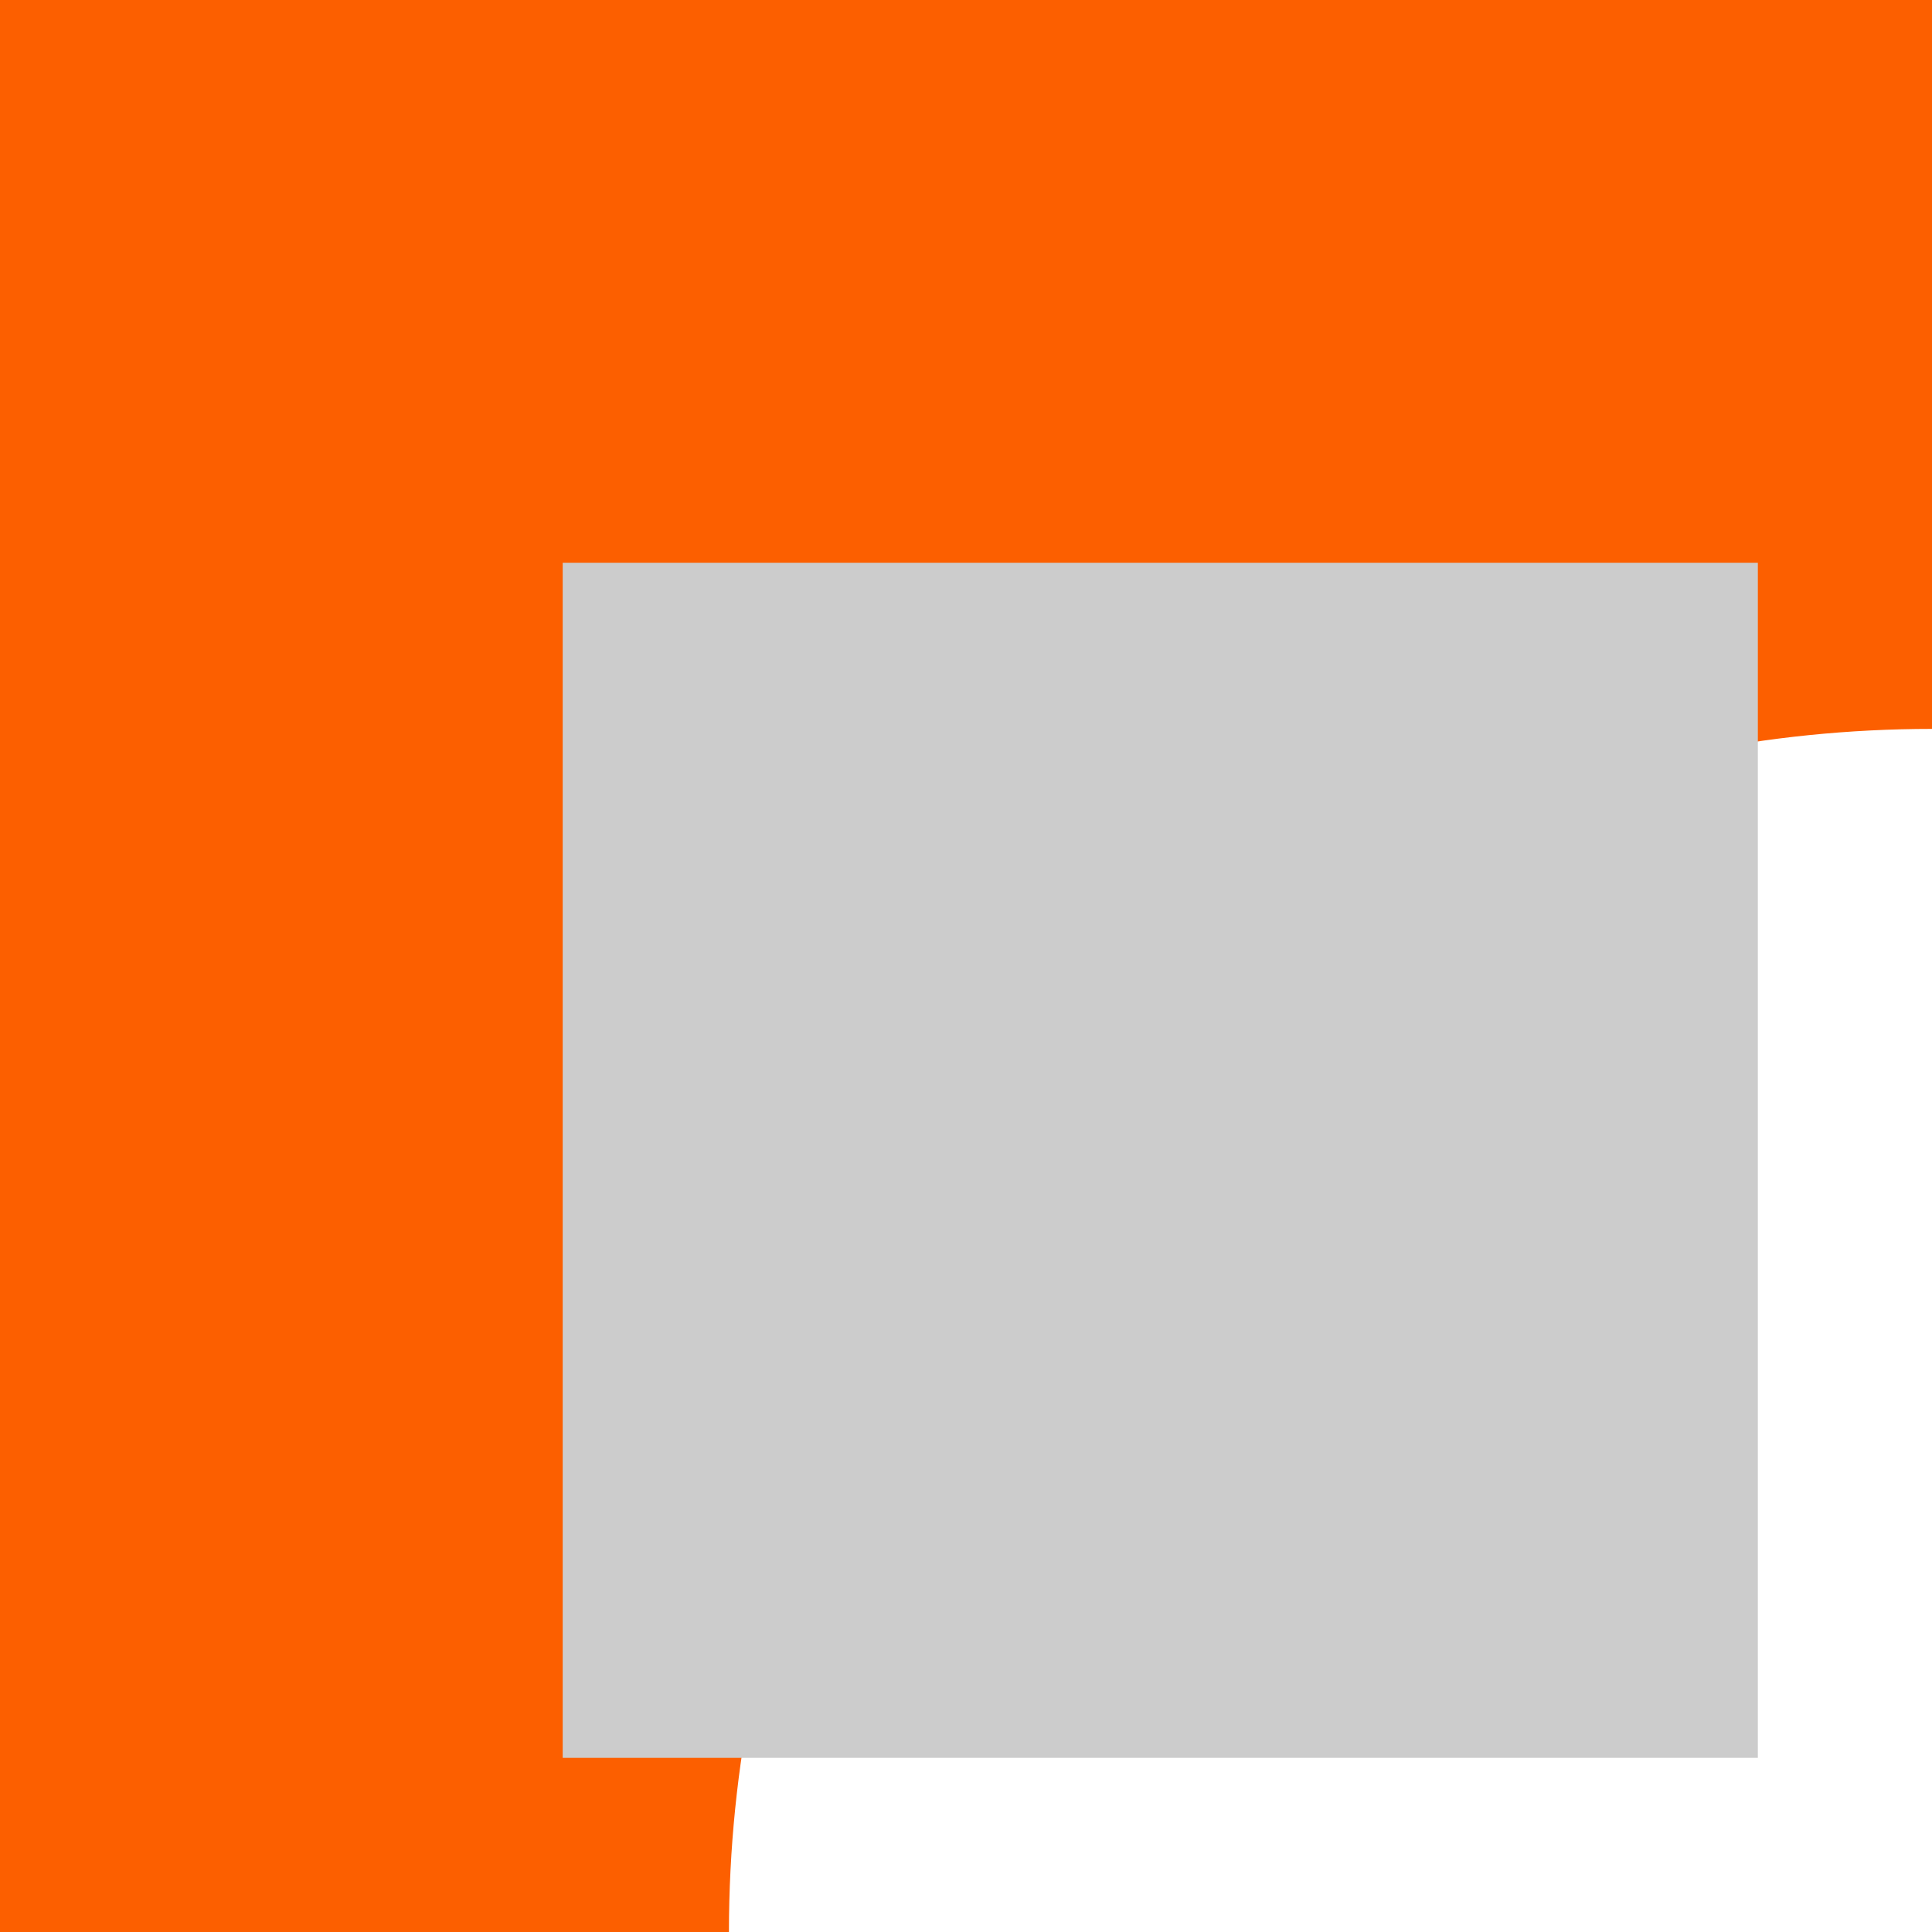
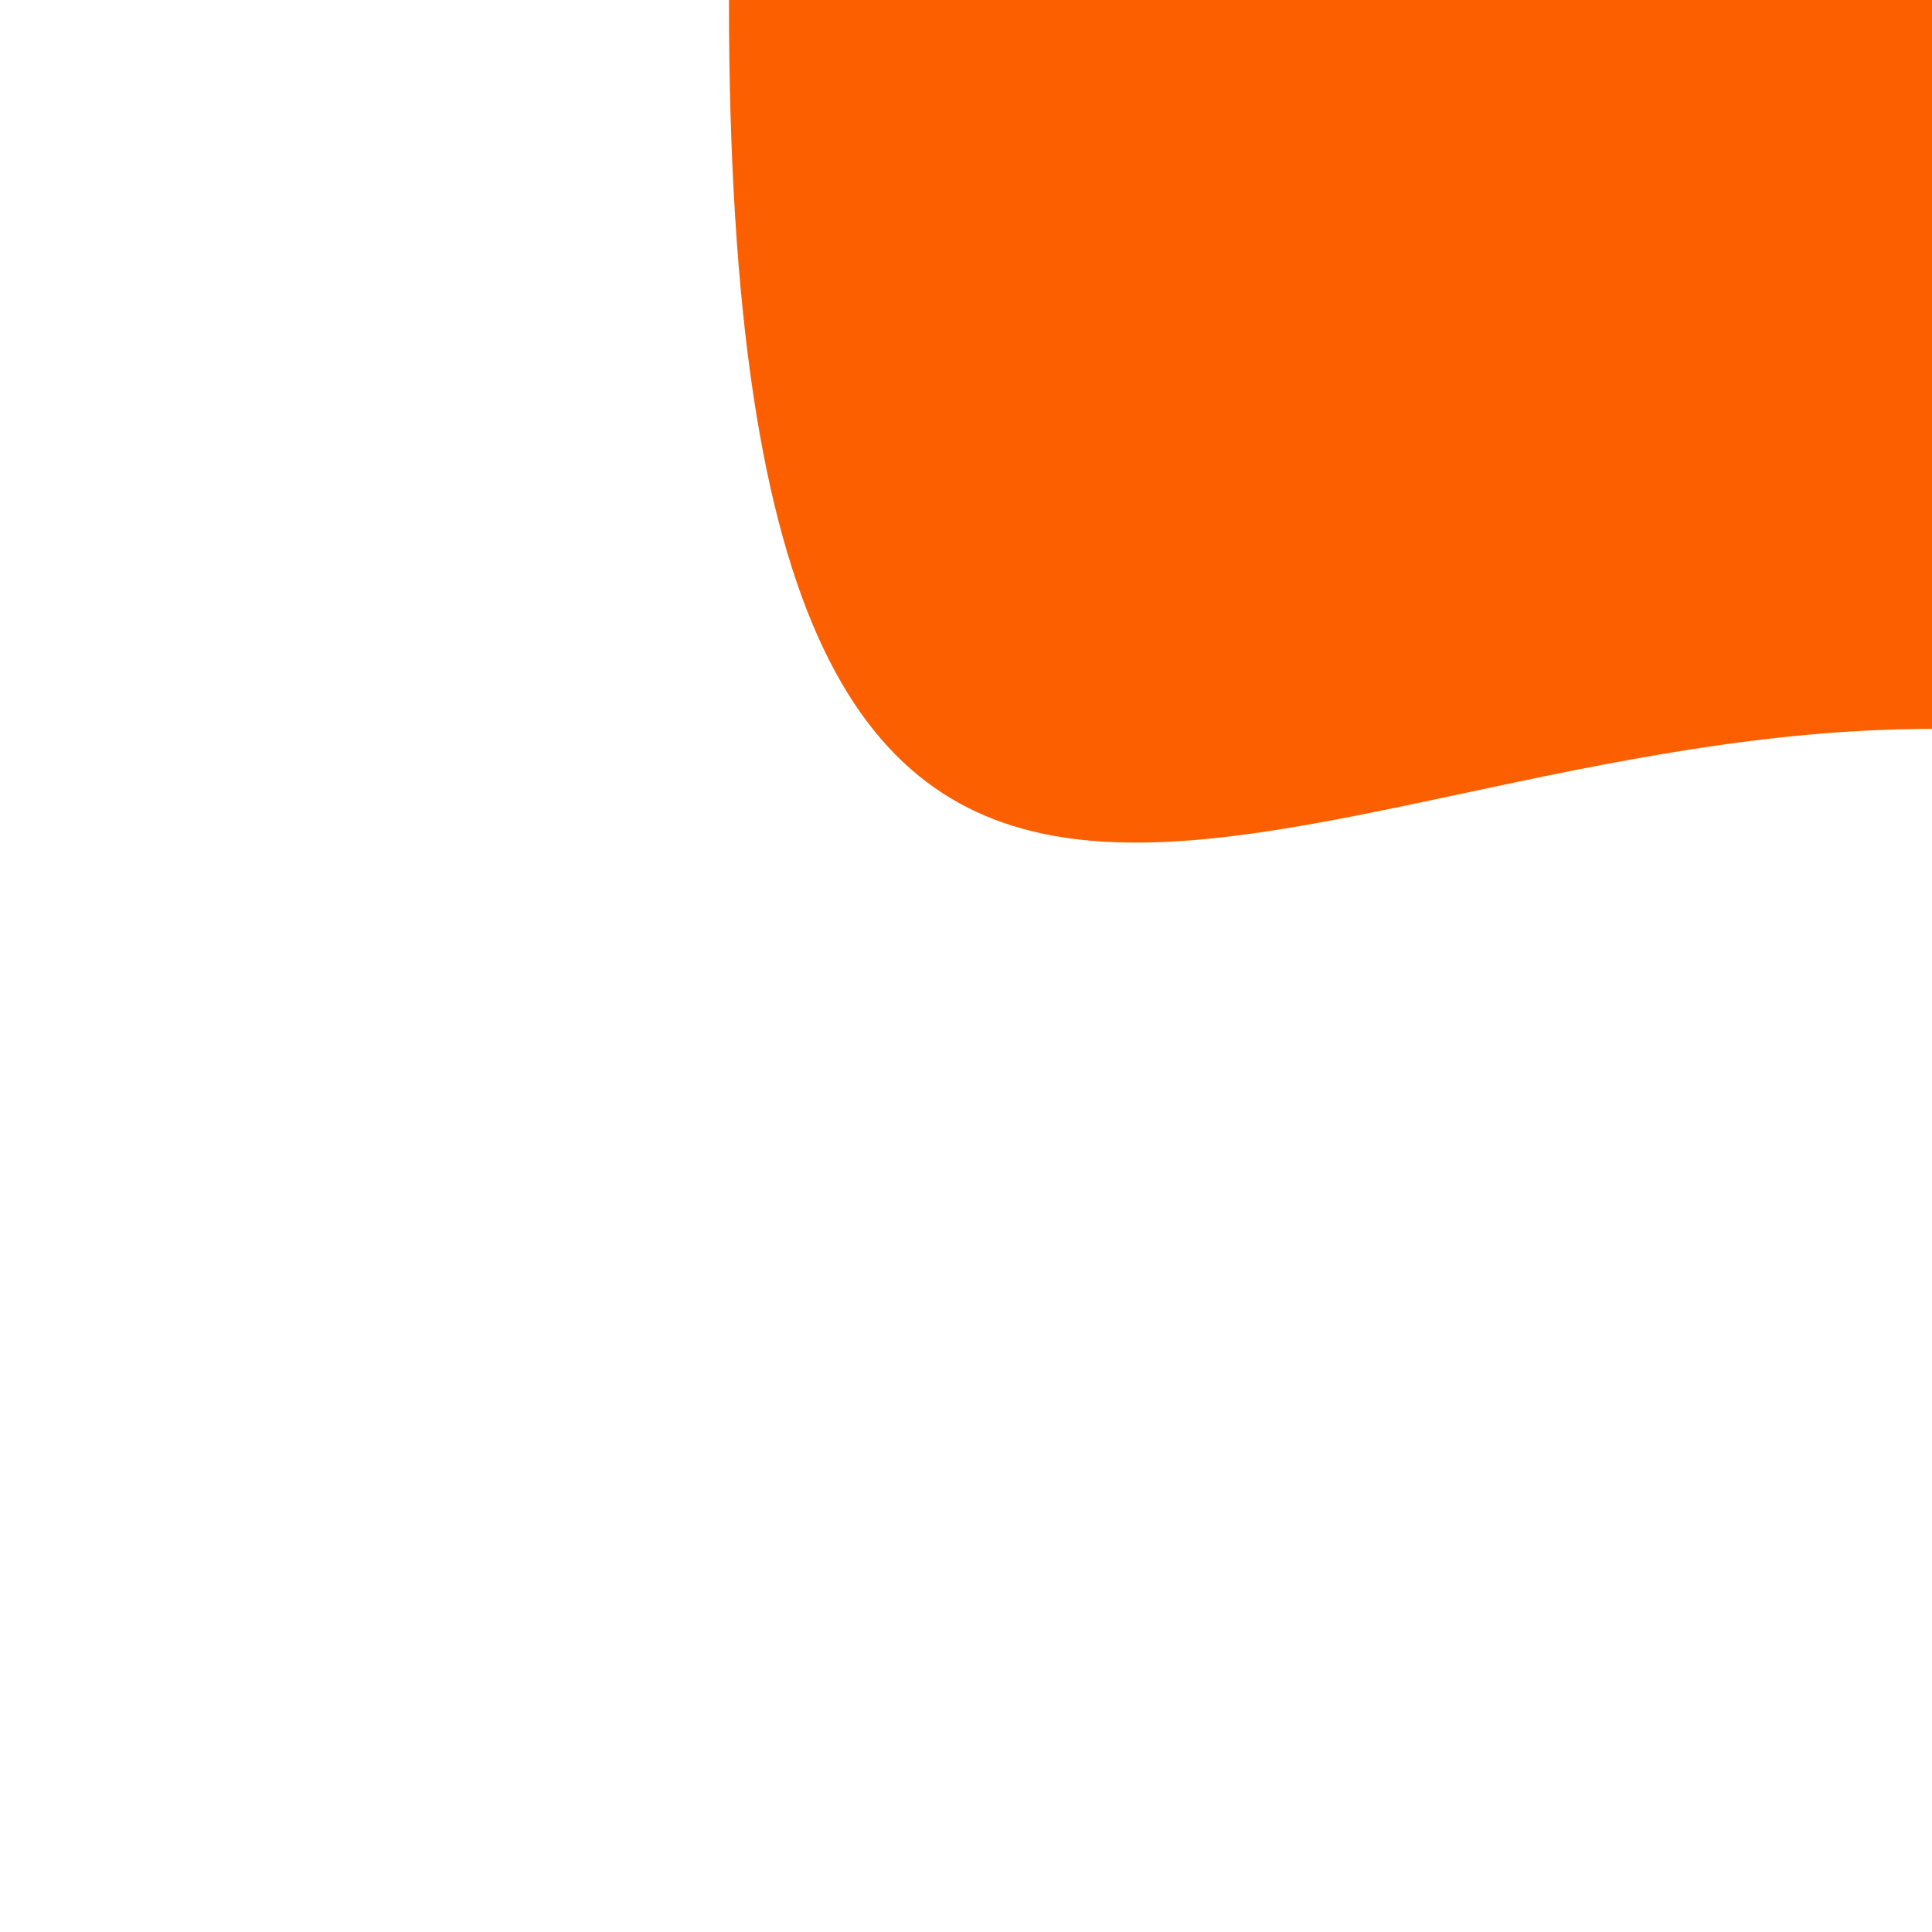
<svg xmlns="http://www.w3.org/2000/svg" width="43" height="43" viewBox="0 0 43 43" fill="none">
-   <path d="M43 16.223V0H0V43H16.224C16.224 28.212 28.212 16.223 43 16.223Z" fill="#FC5F00" />
-   <path d="M39.124 39.124H12.524V12.525H39.124V16.495V39.124Z" fill="#CCCCCC" />
+   <path d="M43 16.223V0H0H16.224C16.224 28.212 28.212 16.223 43 16.223Z" fill="#FC5F00" />
</svg>